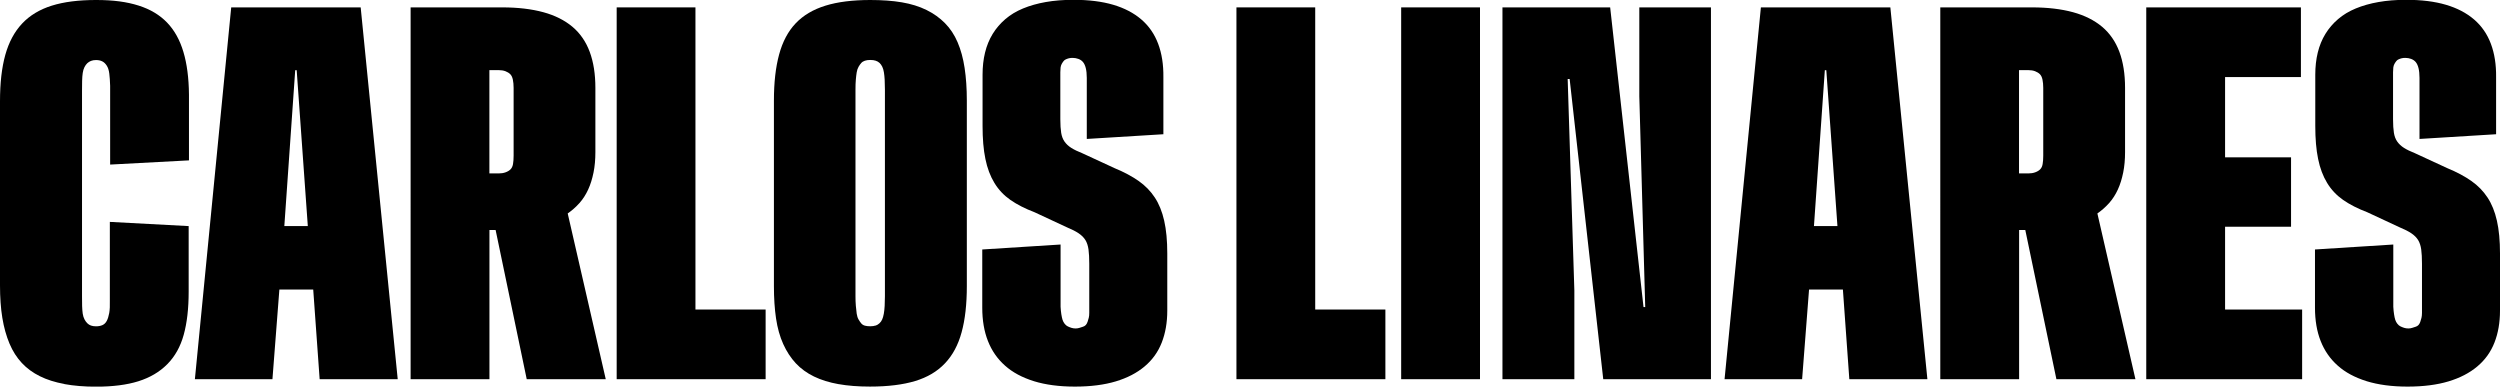
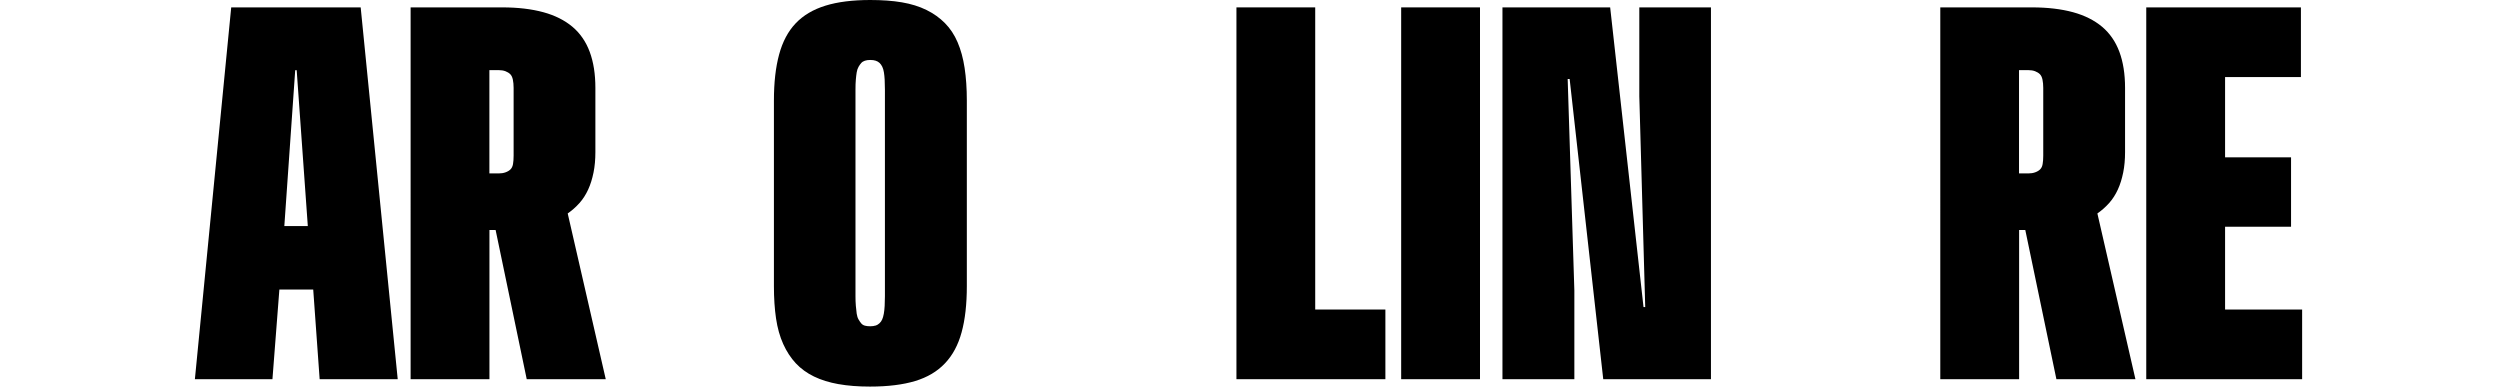
<svg xmlns="http://www.w3.org/2000/svg" id="Capa_2" data-name="Capa 2" viewBox="0 0 494.14 76.42">
  <g id="Capa_1-2" data-name="Capa 1">
    <g>
-       <path d="M12.74,75.9c-1.86-.34-3.48-.85-4.86-1.54-1.38-.68-2.57-1.55-3.56-2.61-.99-1.06-1.81-2.33-2.44-3.83-.63-1.5-1.11-3.2-1.42-5.1-.31-1.9-.46-4.04-.46-6.42V20.02c0-3.61.35-6.67,1.05-9.18.7-2.51,1.81-4.57,3.32-6.18s3.47-2.79,5.86-3.54c2.39-.75,5.31-1.12,8.76-1.12s6.09.37,8.4,1.1,4.19,1.86,5.64,3.37c1.45,1.51,2.52,3.44,3.22,5.79.7,2.34,1.07,5.16,1.1,8.45v12.99l-15.58.83v-15.58c-.03-.98-.09-1.78-.17-2.42-.08-.63-.24-1.15-.49-1.54s-.54-.68-.88-.85c-.34-.18-.76-.27-1.25-.27-.39,0-.72.06-1,.17-.28.11-.52.27-.73.46-.21.2-.4.46-.56.78-.16.33-.28.71-.34,1.15s-.11.96-.12,1.56c-.02.6-.02,1.26-.02,1.98v40.58c0,.72,0,1.37.02,1.95.02.59.06,1.09.12,1.51.07.42.18.79.34,1.1.16.31.35.57.56.78.21.21.46.37.73.46.28.1.61.15,1,.15.49,0,.91-.08,1.27-.24.36-.16.64-.44.85-.83.21-.39.37-.91.49-1.56.11-.65.15-1.45.12-2.39v-15.62l15.58.83v12.99c0,3.32-.33,6.15-.98,8.5s-1.73,4.28-3.25,5.81c-1.51,1.53-3.42,2.65-5.71,3.37s-5.09,1.07-8.37,1.07c-2.31,0-4.39-.17-6.25-.51Z" />
      <path d="M45.7,1.46h25.59l7.32,73.49h-15.43l-1.27-17.72h-6.69l-1.37,17.72h-15.33L45.7,1.46ZM60.84,44.68l-2.2-30.81h-.29l-2.15,30.81h4.64Z" />
      <path d="M81.15,1.46h18.12c3.09,0,5.79.32,8.11.95s4.23,1.6,5.76,2.88c1.53,1.29,2.67,2.94,3.42,4.96.75,2.02,1.12,4.39,1.12,7.13v12.7c0,1.46-.12,2.81-.37,4.03s-.59,2.34-1.05,3.34c-.46,1.01-1.03,1.9-1.73,2.69-.7.78-1.47,1.46-2.32,2.05l7.52,32.76h-15.62l-6.15-29.49h-1.22v29.49h-15.58V1.46ZM98.54,34.28c.52,0,.98-.07,1.39-.22.41-.15.73-.34.98-.59s.41-.59.49-1.05c.08-.46.12-1.01.12-1.66v-13.38c0-.62-.05-1.16-.15-1.64-.1-.47-.27-.83-.51-1.07s-.56-.44-.95-.59-.85-.22-1.37-.22h-1.81v20.41h1.81Z" />
-       <path d="M121.88,1.46h15.58v59.72h13.87v13.77h-29.44V1.46Z" />
      <path d="M165.75,75.93c-1.84-.33-3.46-.83-4.86-1.51s-2.6-1.55-3.59-2.61c-.99-1.06-1.82-2.33-2.49-3.81-.67-1.48-1.14-3.17-1.42-5.05-.28-1.89-.42-4.02-.42-6.4V19.87c0-3.55.34-6.58,1.03-9.11.68-2.52,1.77-4.57,3.27-6.15,1.5-1.58,3.46-2.74,5.88-3.49,2.42-.75,5.38-1.12,8.86-1.12,2.34,0,4.43.15,6.25.46,1.82.31,3.44.81,4.86,1.51,1.42.7,2.64,1.57,3.66,2.61,1.03,1.04,1.86,2.29,2.49,3.76s1.1,3.16,1.39,5.08c.29,1.92.44,4.07.44,6.45v36.67c0,3.58-.34,6.62-1.03,9.13-.68,2.51-1.78,4.56-3.3,6.15-1.51,1.6-3.47,2.76-5.88,3.49s-5.39,1.1-8.94,1.1c-2.31,0-4.39-.16-6.23-.49ZM173.07,64.36c.28-.1.53-.25.76-.46.23-.21.41-.46.54-.76s.24-.67.32-1.12c.08-.46.14-.98.17-1.56s.05-1.22.05-1.9V17.72c0-.78-.02-1.44-.05-1.98s-.08-1.02-.15-1.44c-.07-.42-.17-.79-.32-1.1-.15-.31-.33-.56-.54-.76-.21-.2-.46-.34-.76-.44s-.65-.15-1.07-.15-.78.05-1.07.15-.53.24-.71.44c-.18.2-.36.45-.54.76-.18.31-.3.68-.37,1.1-.07.42-.12.9-.17,1.44s-.07,1.2-.07,1.98v40.82c0,.68.02,1.32.07,1.9s.11,1.11.17,1.56c.07.46.19.84.37,1.15.18.31.36.57.54.78.18.21.42.36.71.44.29.08.65.12,1.07.12s.77-.05,1.05-.15Z" />
-       <path d="M204.35,75.34c-2.31-.72-4.22-1.74-5.71-3.08-1.5-1.33-2.62-2.95-3.37-4.86s-1.12-4.09-1.12-6.57v-11.52l15.48-.98v12.3c.03.55.08,1.05.15,1.49s.15.81.24,1.1.24.55.42.78c.18.23.38.4.61.51.23.11.47.21.73.29.26.08.54.12.83.12.26,0,.51-.04.76-.12.24-.08.47-.15.68-.22.21-.06.39-.17.54-.32s.27-.36.37-.63c.1-.28.18-.54.24-.81.07-.26.1-.59.1-.98v-9.72c0-1.14-.05-2.08-.15-2.81s-.3-1.35-.61-1.86c-.31-.5-.76-.95-1.34-1.34s-1.35-.78-2.29-1.17l-6.4-2.98c-1.89-.72-3.48-1.53-4.79-2.44-1.3-.91-2.36-2.03-3.17-3.37-.81-1.33-1.41-2.91-1.78-4.74-.38-1.82-.56-4-.56-6.54v-10.11c0-1.56.16-3.02.49-4.37.33-1.35.83-2.58,1.51-3.69.68-1.11,1.52-2.08,2.51-2.93.99-.85,2.16-1.55,3.49-2.1,1.33-.55,2.83-.98,4.49-1.27s3.48-.44,5.47-.44c3.03,0,5.65.33,7.86.98,2.21.65,4.07,1.62,5.57,2.91,1.5,1.29,2.6,2.89,3.32,4.81.72,1.92,1.06,4.12,1.03,6.59v11.28l-15.14.93v-12.06c0-.78-.07-1.43-.2-1.95-.13-.52-.32-.92-.56-1.2-.24-.28-.54-.48-.9-.61-.36-.13-.73-.2-1.12-.2-.29,0-.54.02-.73.07s-.39.11-.59.2c-.2.08-.36.2-.49.37-.13.16-.25.35-.37.56-.11.21-.19.45-.22.71-.03.26-.05.57-.05.93v9.28c0,1.11.06,2,.17,2.69.11.68.33,1.26.66,1.73.33.47.77.89,1.34,1.25.57.36,1.28.7,2.12,1.03l6.45,2.98c1.89.78,3.47,1.63,4.76,2.54,1.29.91,2.34,1.99,3.17,3.25.83,1.25,1.45,2.78,1.86,4.59.41,1.81.61,3.96.61,6.47v11.28c0,2.38-.37,4.49-1.1,6.35s-1.86,3.43-3.39,4.71c-1.53,1.29-3.43,2.27-5.69,2.95-2.26.68-4.96,1.03-8.08,1.03s-5.79-.36-8.11-1.07Z" />
      <path d="M244.38,1.46h15.58v59.72h13.87v13.77h-29.44V1.46Z" />
      <path d="M276.95,1.46h15.58v73.49h-15.58V1.46Z" />
      <path d="M296.97,1.46h21.29l6.59,59.23h.34l-1.17-41.65V1.46h14.16v73.49h-21.29l-6.64-59.33h-.39l1.32,41.8v17.53h-14.21V1.46Z" />
-       <path d="M348.05,1.46h25.59l7.32,73.49h-15.43l-1.27-17.72h-6.69l-1.37,17.72h-15.33l7.18-73.49ZM363.18,44.68l-2.2-30.81h-.29l-2.15,30.81h4.64Z" />
      <path d="M383.5,1.46h18.12c3.09,0,5.79.32,8.11.95,2.31.63,4.23,1.6,5.76,2.88,1.53,1.29,2.67,2.94,3.42,4.96.75,2.02,1.12,4.39,1.12,7.13v12.7c0,1.46-.12,2.81-.37,4.03s-.59,2.34-1.05,3.34c-.46,1.01-1.03,1.9-1.73,2.69-.7.78-1.47,1.46-2.32,2.05l7.52,32.76h-15.62l-6.15-29.49h-1.22v29.49h-15.58V1.46ZM400.88,34.28c.52,0,.98-.07,1.39-.22.41-.15.73-.34.98-.59s.41-.59.49-1.05c.08-.46.12-1.01.12-1.66v-13.38c0-.62-.05-1.16-.15-1.64-.1-.47-.27-.83-.51-1.07s-.56-.44-.95-.59-.85-.22-1.37-.22h-1.81v20.41h1.81Z" />
      <path d="M424.22,1.46h30.57v13.77h-14.99v15.87h13.04v13.72h-13.04v16.36h15.23v13.77h-30.81V1.46Z" />
-       <path d="M467.77,75.34c-2.31-.72-4.22-1.74-5.71-3.08-1.5-1.33-2.62-2.95-3.37-4.86-.75-1.9-1.12-4.09-1.12-6.57v-11.52l15.48-.98v12.3c.03.55.08,1.05.15,1.49.06.44.15.81.24,1.1s.24.55.42.78c.18.23.38.4.61.51.23.11.47.21.73.29.26.08.54.12.83.12.26,0,.51-.04.76-.12.24-.08.47-.15.68-.22.21-.06.39-.17.54-.32s.27-.36.37-.63c.1-.28.18-.54.24-.81.06-.26.1-.59.1-.98v-9.72c0-1.14-.05-2.08-.15-2.81s-.3-1.35-.61-1.86c-.31-.5-.76-.95-1.34-1.34s-1.35-.78-2.29-1.17l-6.4-2.98c-1.89-.72-3.48-1.53-4.79-2.44-1.3-.91-2.36-2.03-3.17-3.37-.81-1.33-1.41-2.91-1.78-4.74-.38-1.82-.56-4-.56-6.54v-10.11c0-1.56.16-3.02.49-4.37.33-1.35.83-2.58,1.51-3.69.68-1.11,1.52-2.08,2.51-2.93.99-.85,2.16-1.55,3.49-2.1,1.33-.55,2.83-.98,4.49-1.27s3.48-.44,5.47-.44c3.03,0,5.65.33,7.86.98,2.21.65,4.07,1.62,5.57,2.91,1.5,1.29,2.6,2.89,3.32,4.81.72,1.92,1.06,4.12,1.03,6.59v11.28l-15.14.93v-12.06c0-.78-.07-1.43-.2-1.95-.13-.52-.32-.92-.56-1.2-.24-.28-.55-.48-.9-.61-.36-.13-.73-.2-1.12-.2-.29,0-.54.02-.73.07s-.39.11-.59.2c-.2.08-.36.2-.49.37-.13.16-.25.35-.37.56-.11.21-.19.45-.22.71-.03.26-.05.57-.05.93v9.28c0,1.11.06,2,.17,2.69.11.68.33,1.26.66,1.73.33.47.77.89,1.34,1.25.57.36,1.28.7,2.12,1.03l6.45,2.98c1.89.78,3.47,1.63,4.76,2.54,1.29.91,2.34,1.99,3.17,3.25.83,1.25,1.45,2.78,1.86,4.59.41,1.81.61,3.96.61,6.47v11.28c0,2.38-.37,4.49-1.1,6.35s-1.86,3.43-3.39,4.71c-1.53,1.29-3.43,2.27-5.69,2.95-2.26.68-4.96,1.03-8.08,1.03s-5.79-.36-8.11-1.07Z" />
    </g>
  </g>
</svg>